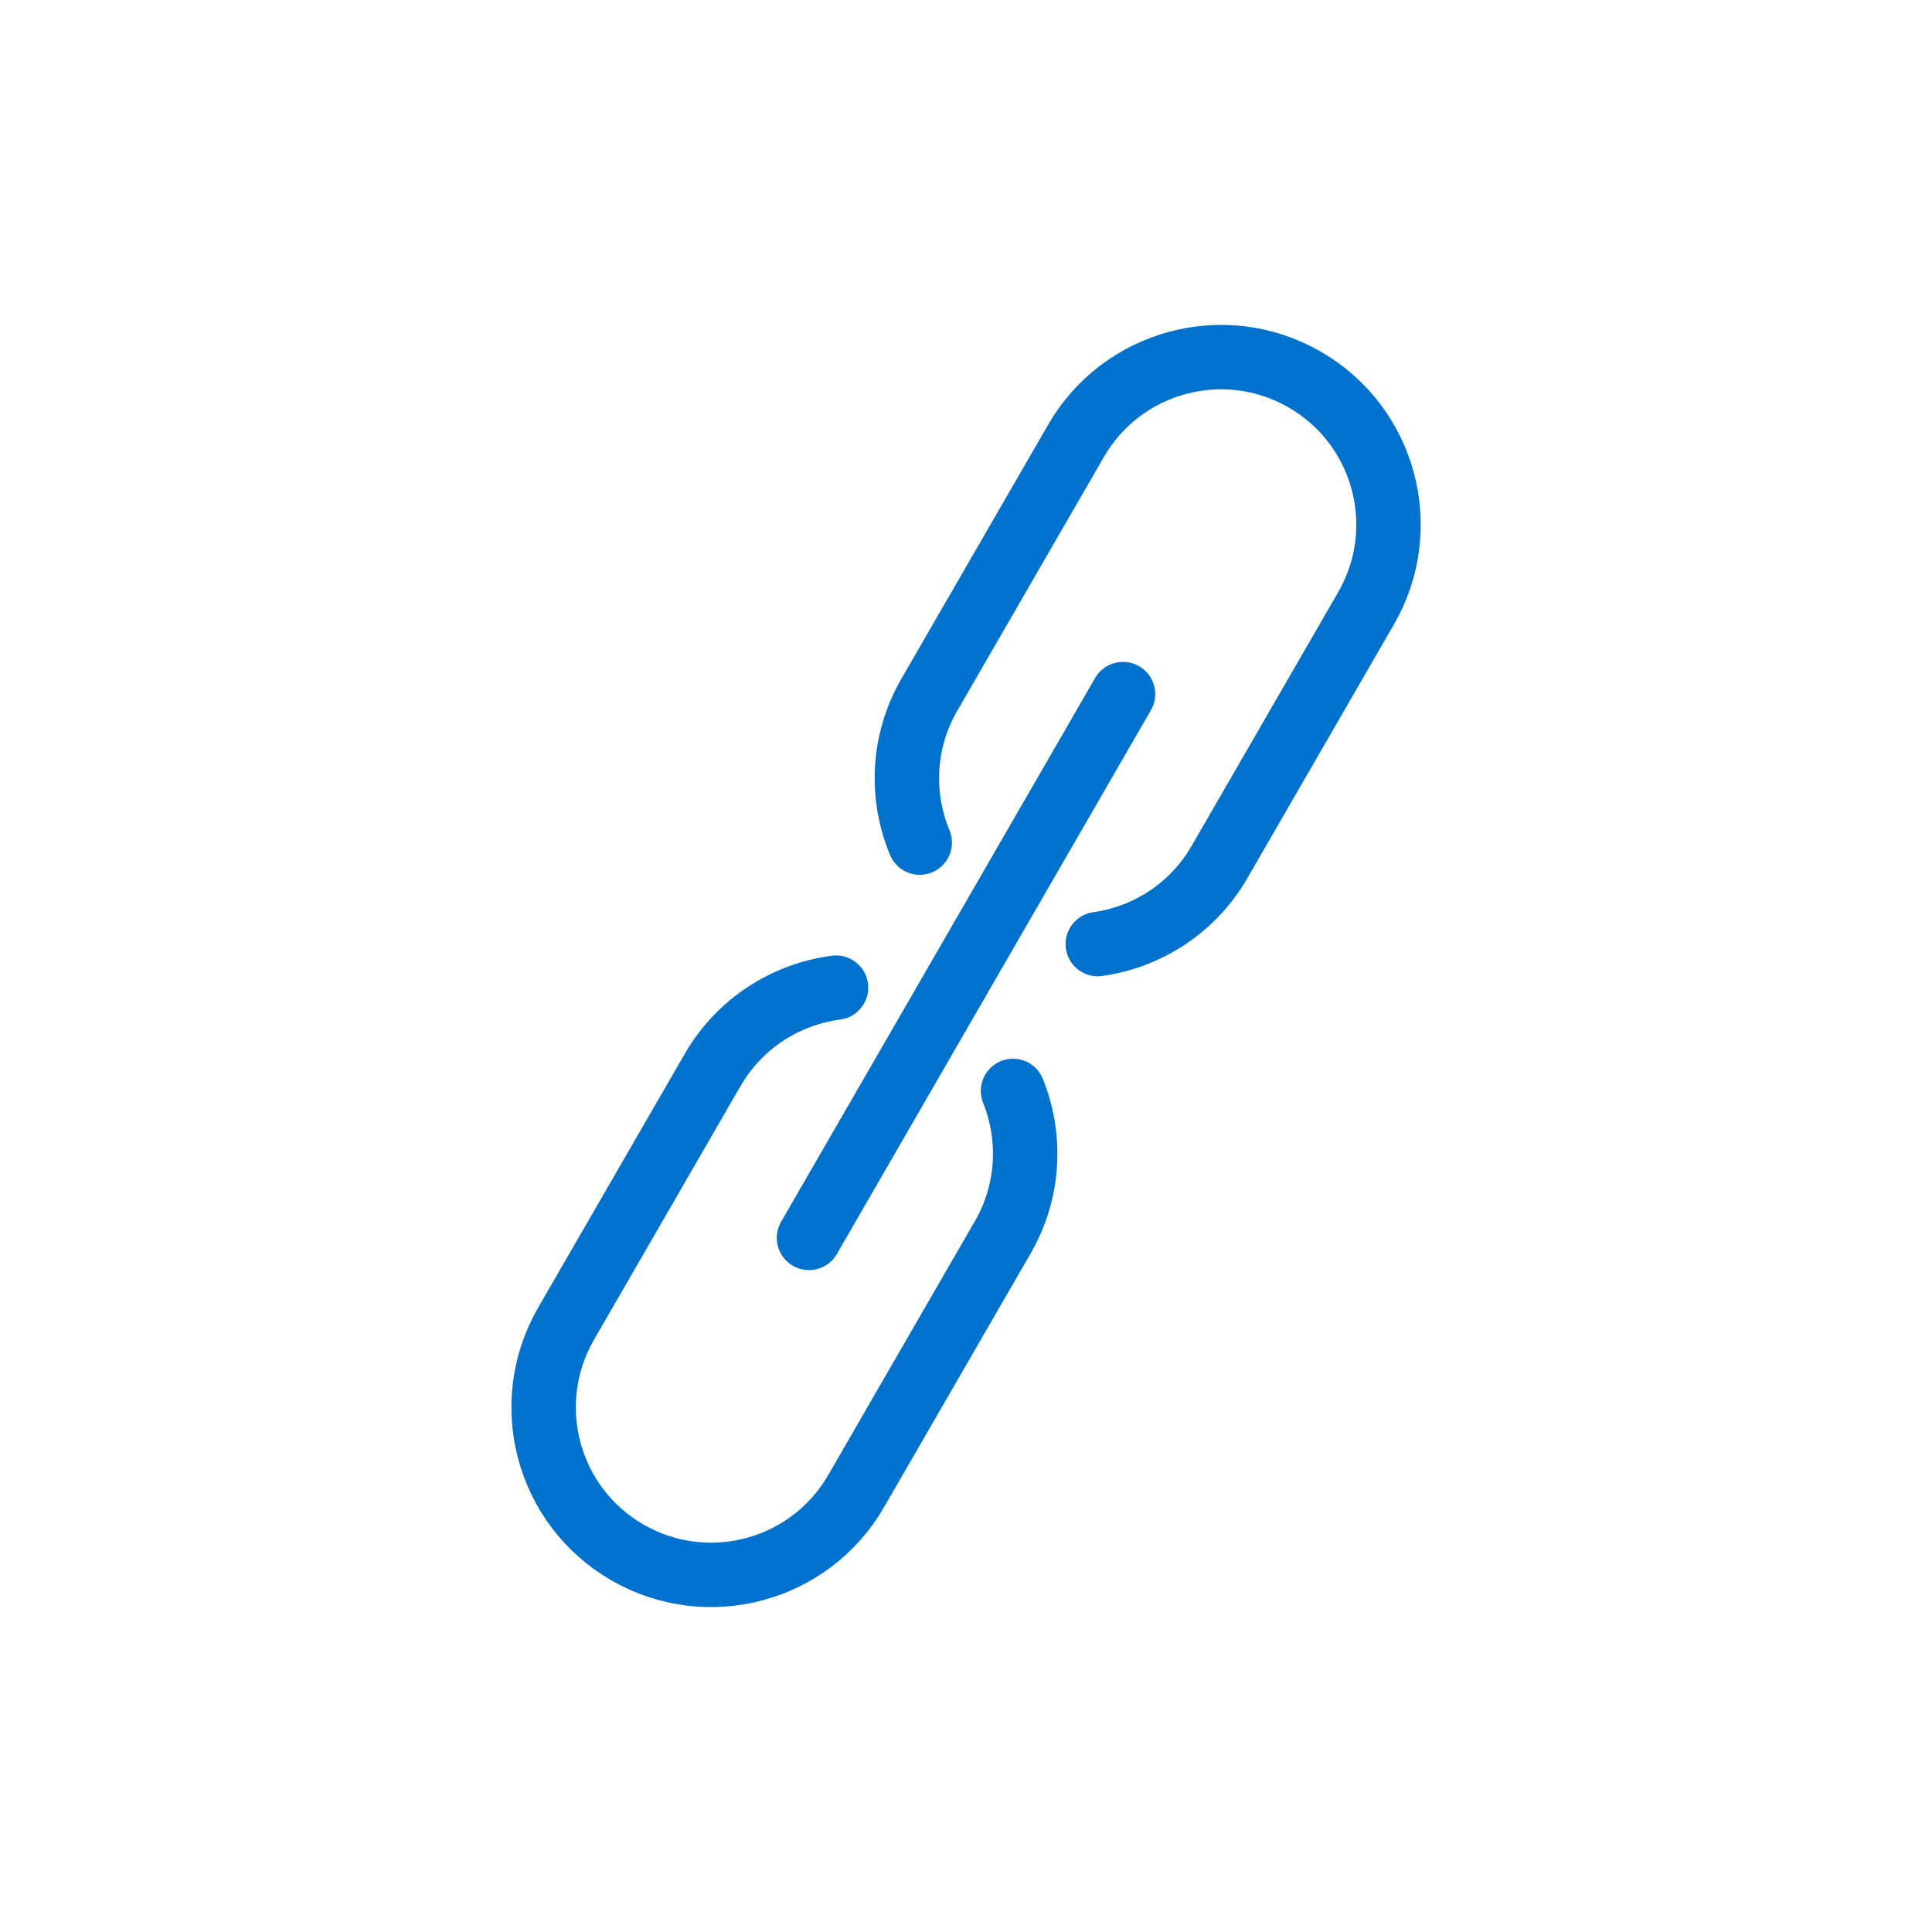
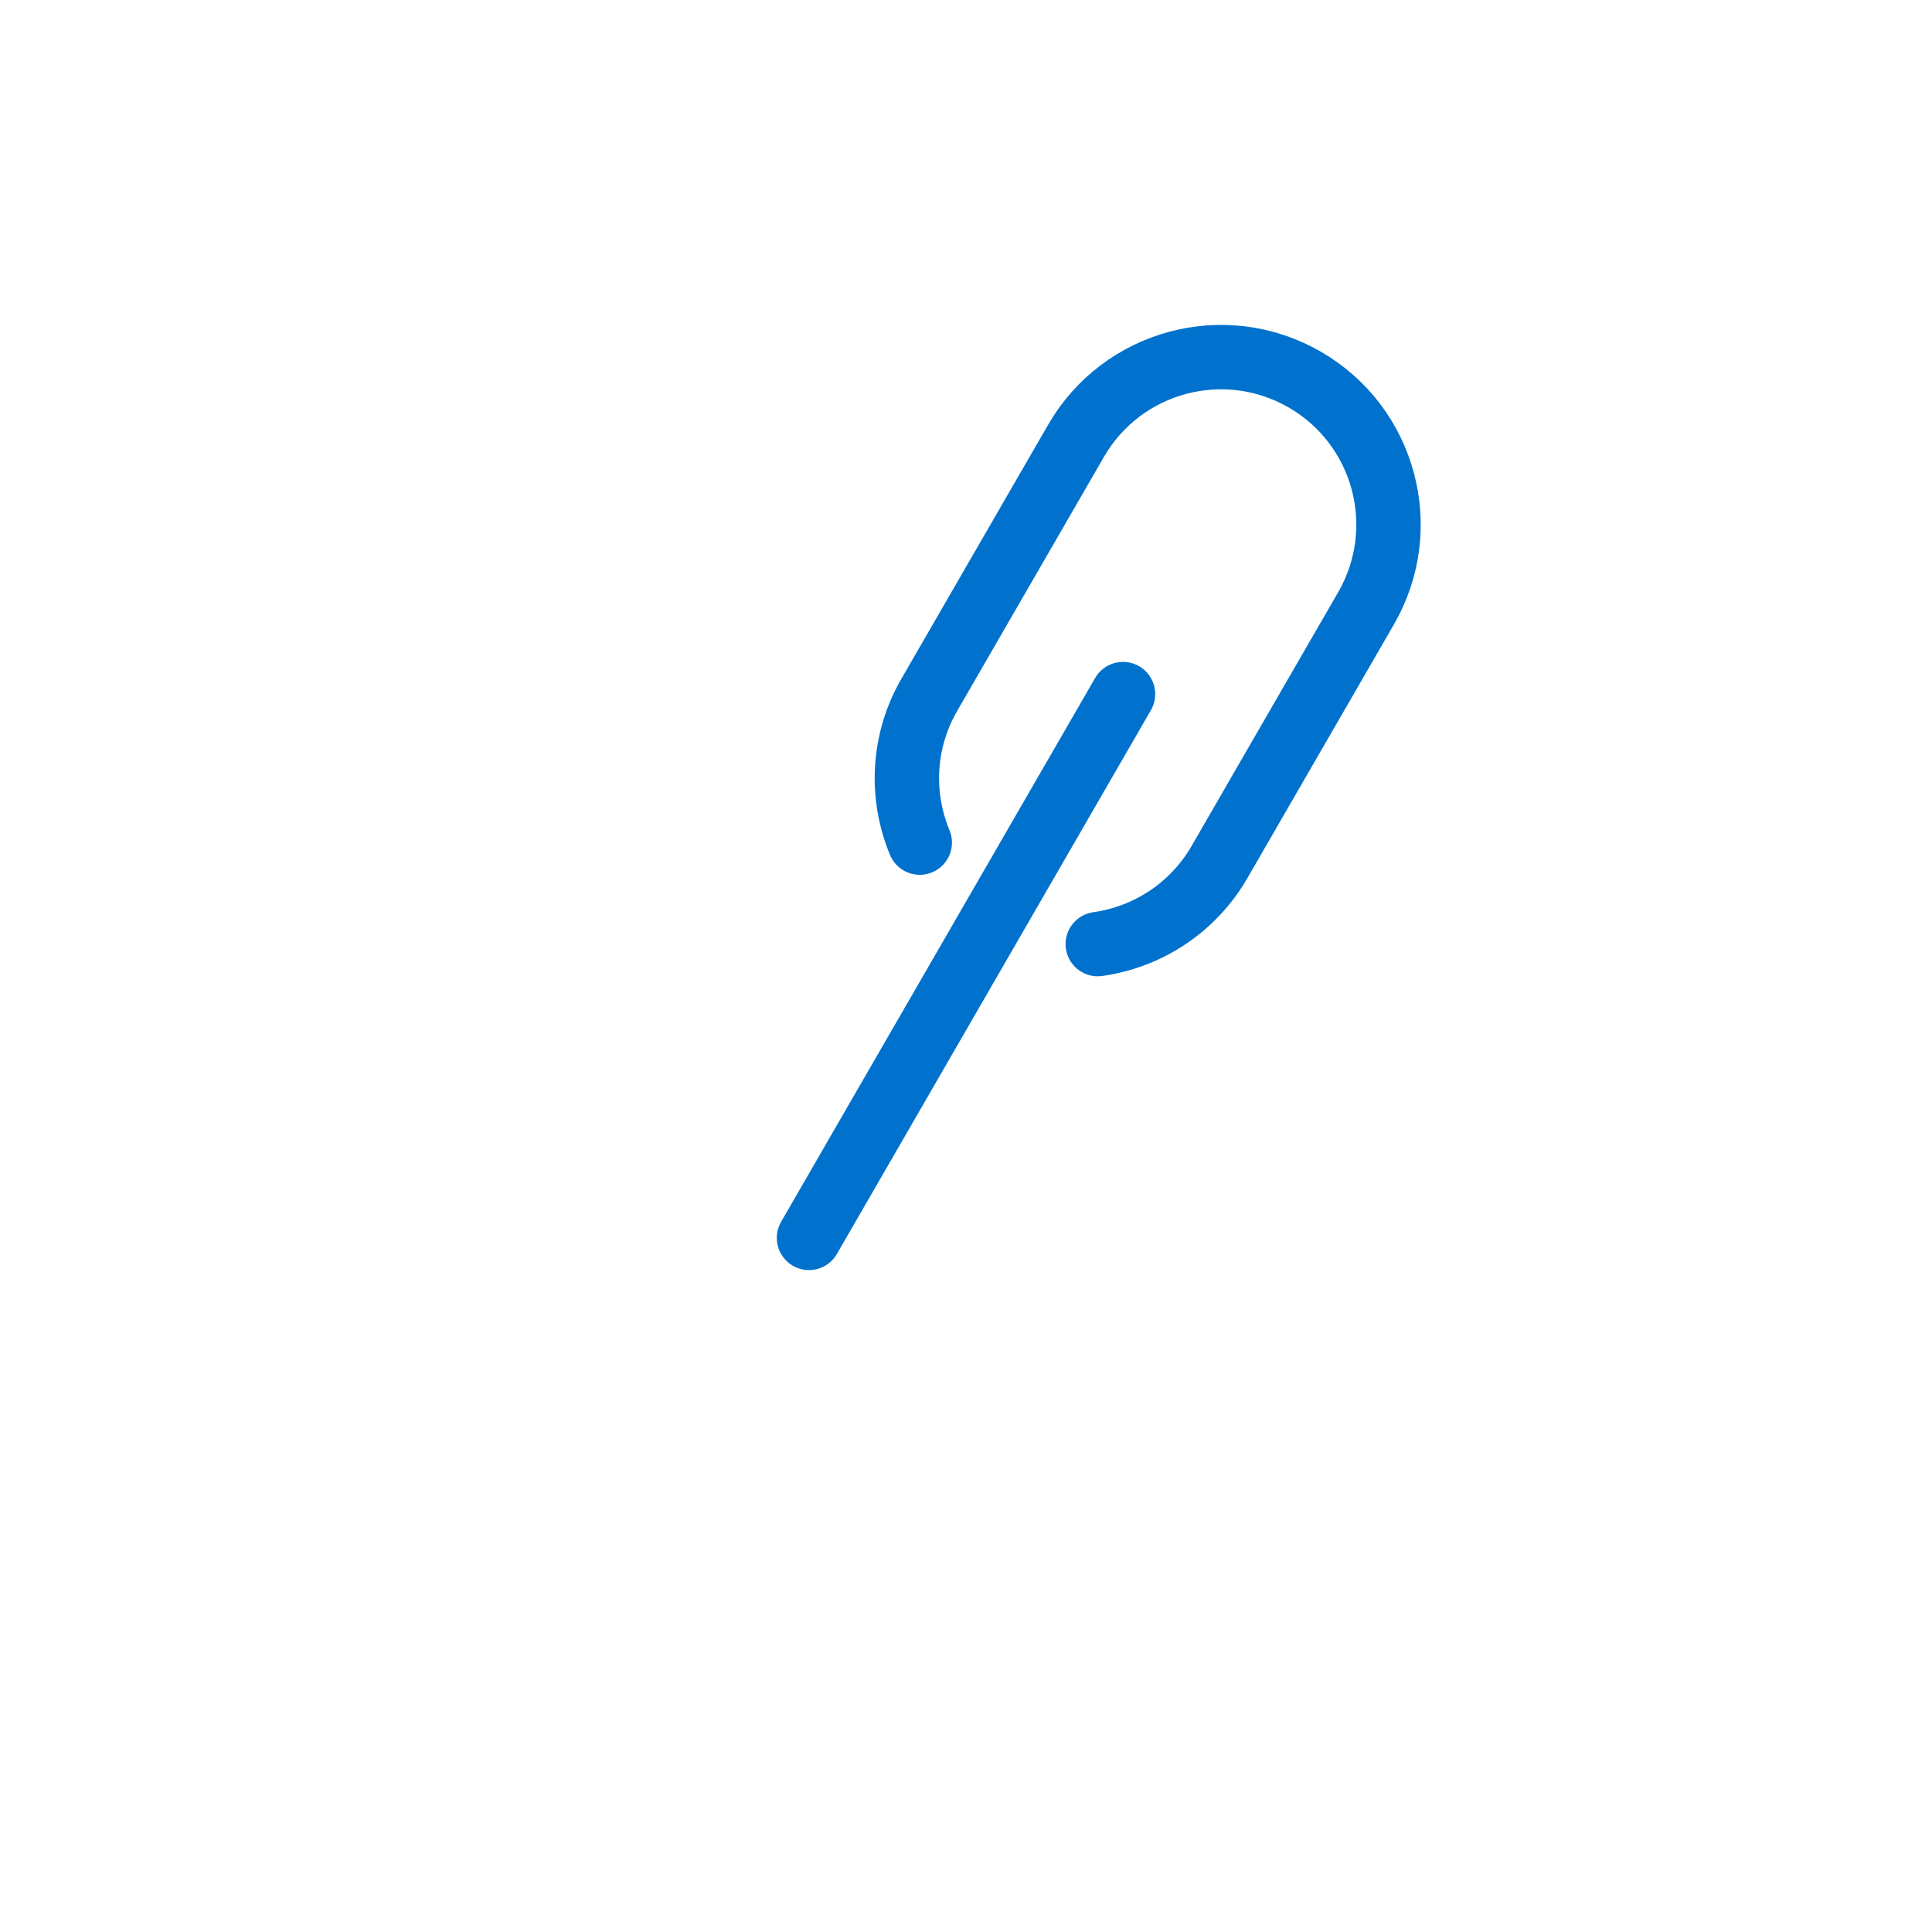
<svg xmlns="http://www.w3.org/2000/svg" id="_レイヤー_2" data-name="レイヤー 2" viewBox="0 0 150 150">
  <defs>
    <style>
      .cls-1 {
        stroke: #0072ce;
        stroke-linecap: round;
        stroke-linejoin: round;
        stroke-width: 5px;
      }

      .cls-1, .cls-2 {
        fill: none;
      }
    </style>
  </defs>
  <g id="_レイヤー_1-2" data-name="レイヤー 1">
    <g>
      <g>
        <path class="cls-1" d="m71.41,65.42c-1.5-3.61-1.36-7.85.75-11.49l11.38-19.7c3.59-6.22,11.54-8.35,17.76-4.76h0c6.22,3.59,8.35,11.54,4.76,17.76l-11.38,19.7c-2.08,3.6-5.63,5.83-9.45,6.37" />
-         <path class="cls-1" d="m64.91,76.68c-3.87.51-7.48,2.75-9.58,6.39l-11.38,19.7c-3.59,6.22-1.46,14.17,4.76,17.76h0c6.22,3.59,14.17,1.46,17.76-4.76l11.38-19.7c2.08-3.6,2.24-7.79.8-11.37" />
      </g>
      <line class="cls-1" x1="87.19" y1="53.89" x2="62.81" y2="96.11" />
    </g>
    <rect class="cls-2" width="150" height="150" />
  </g>
</svg>